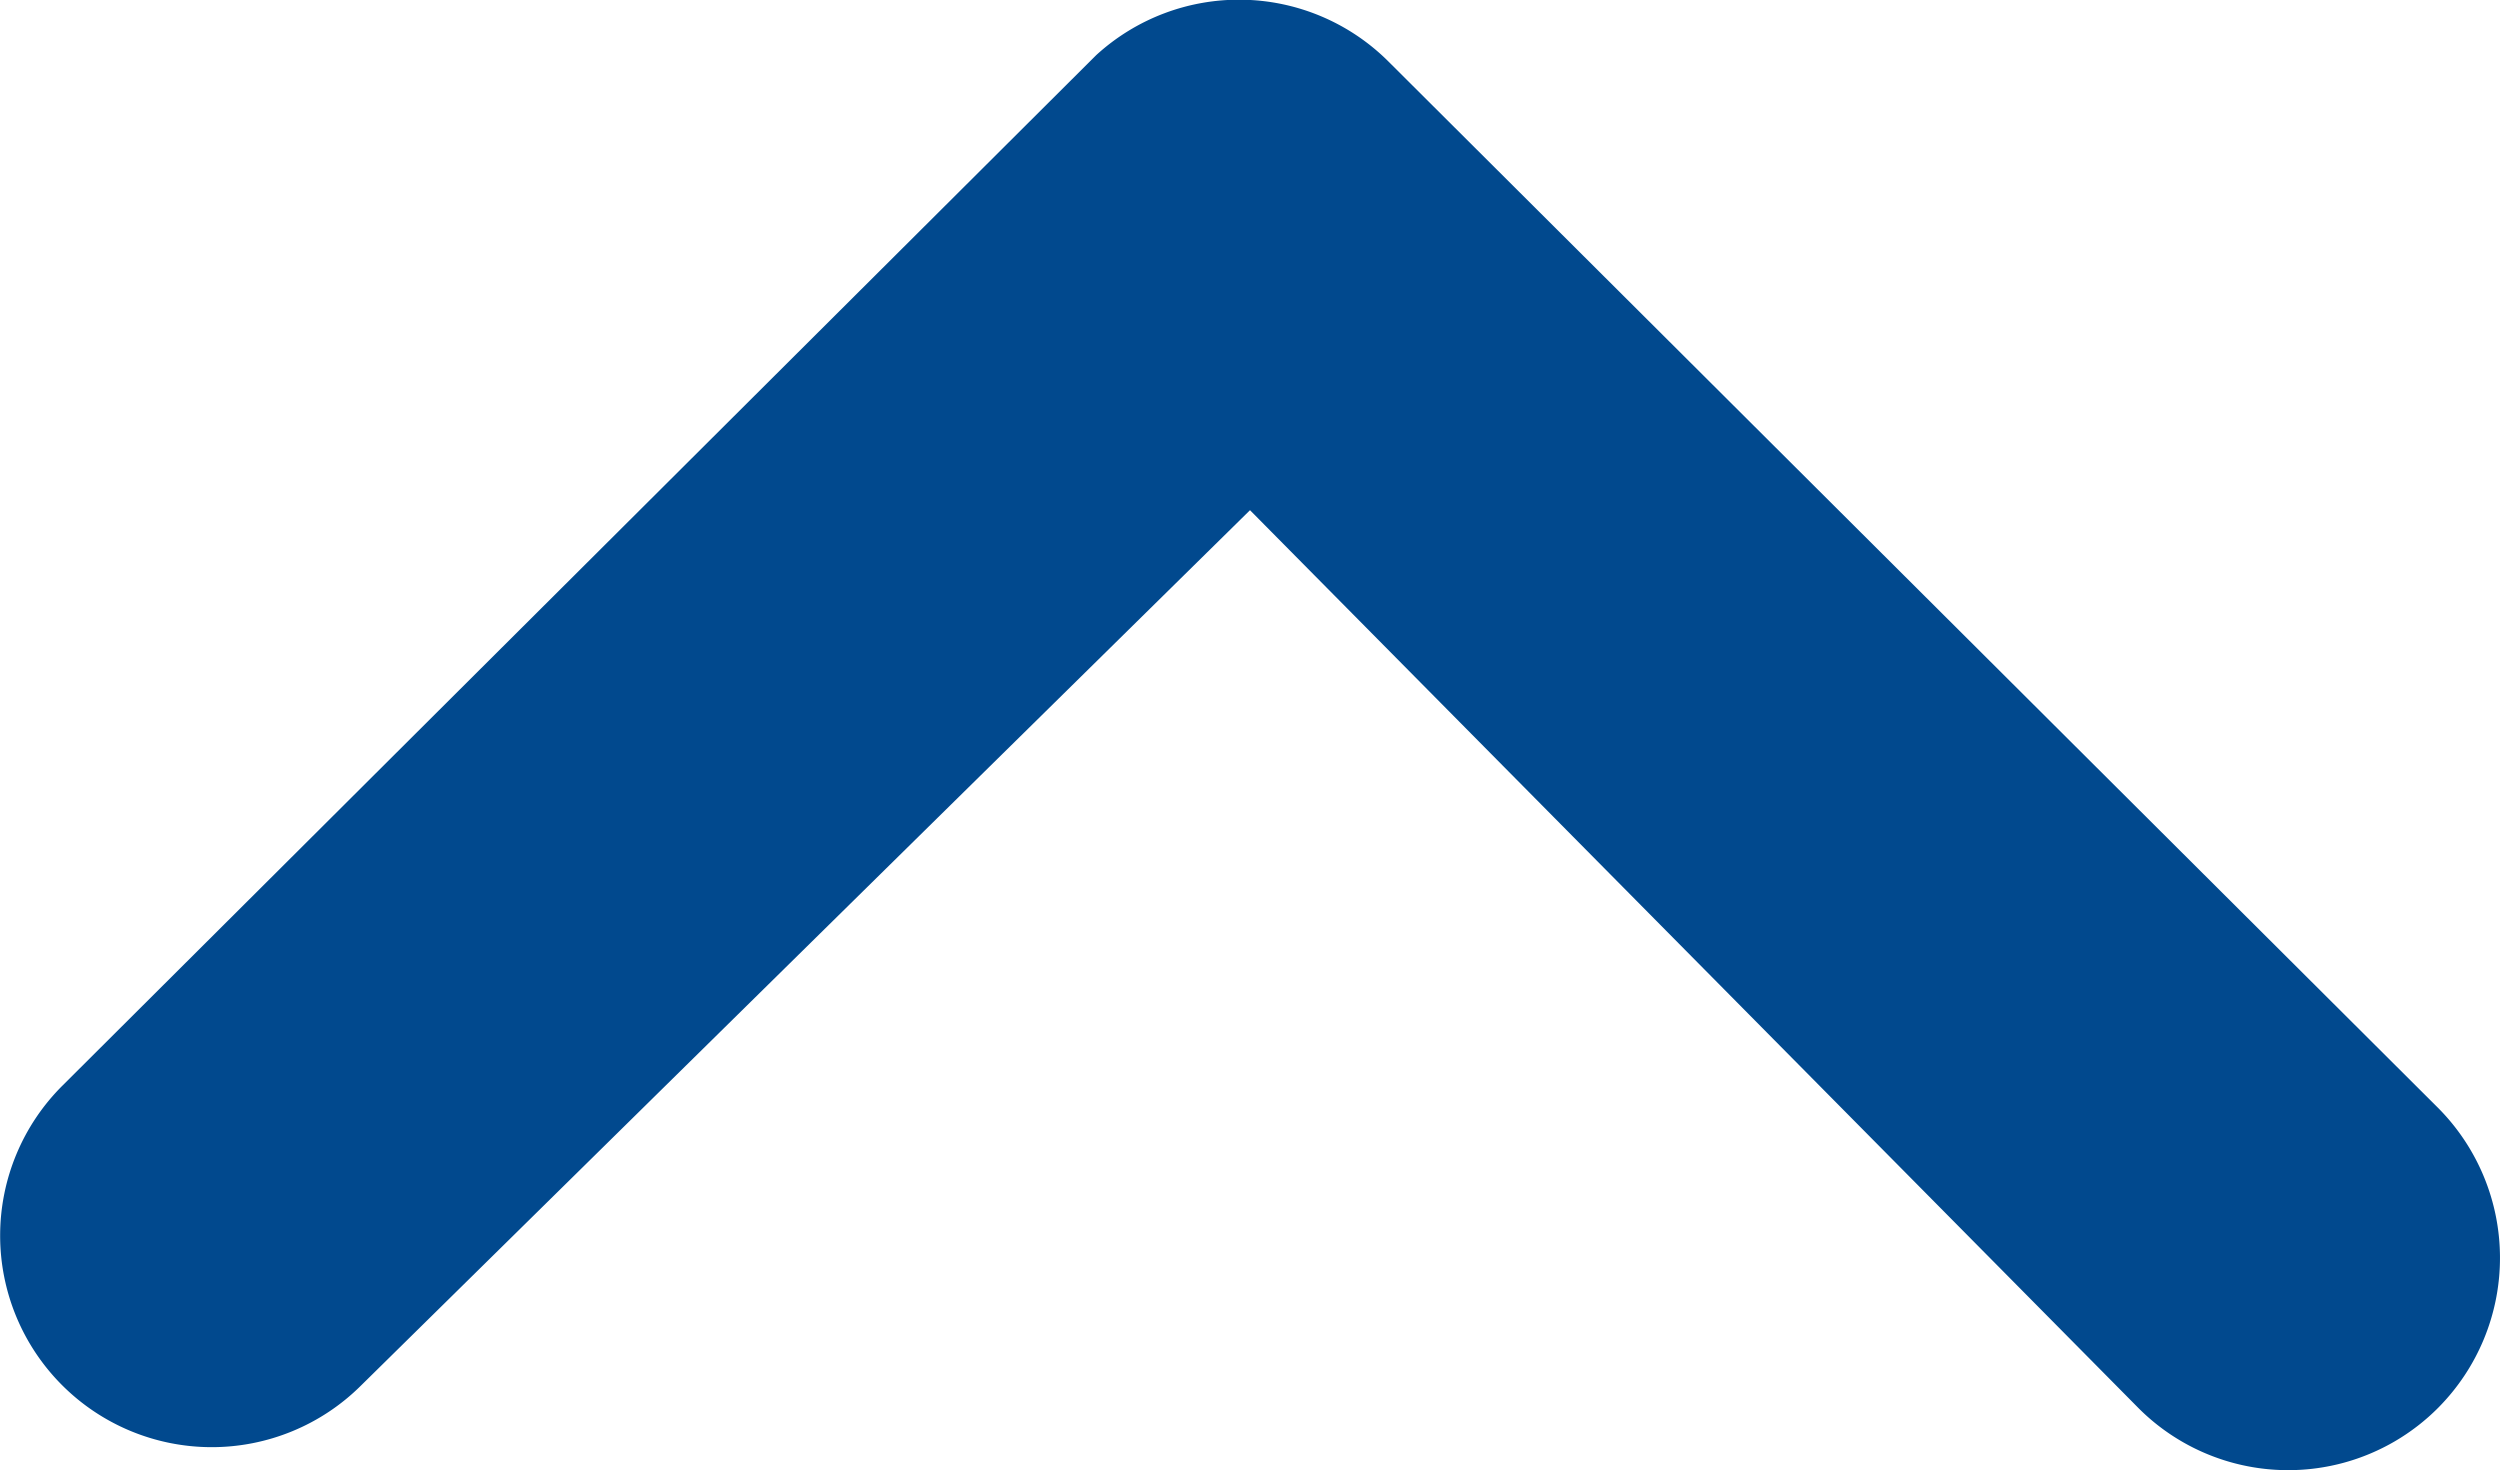
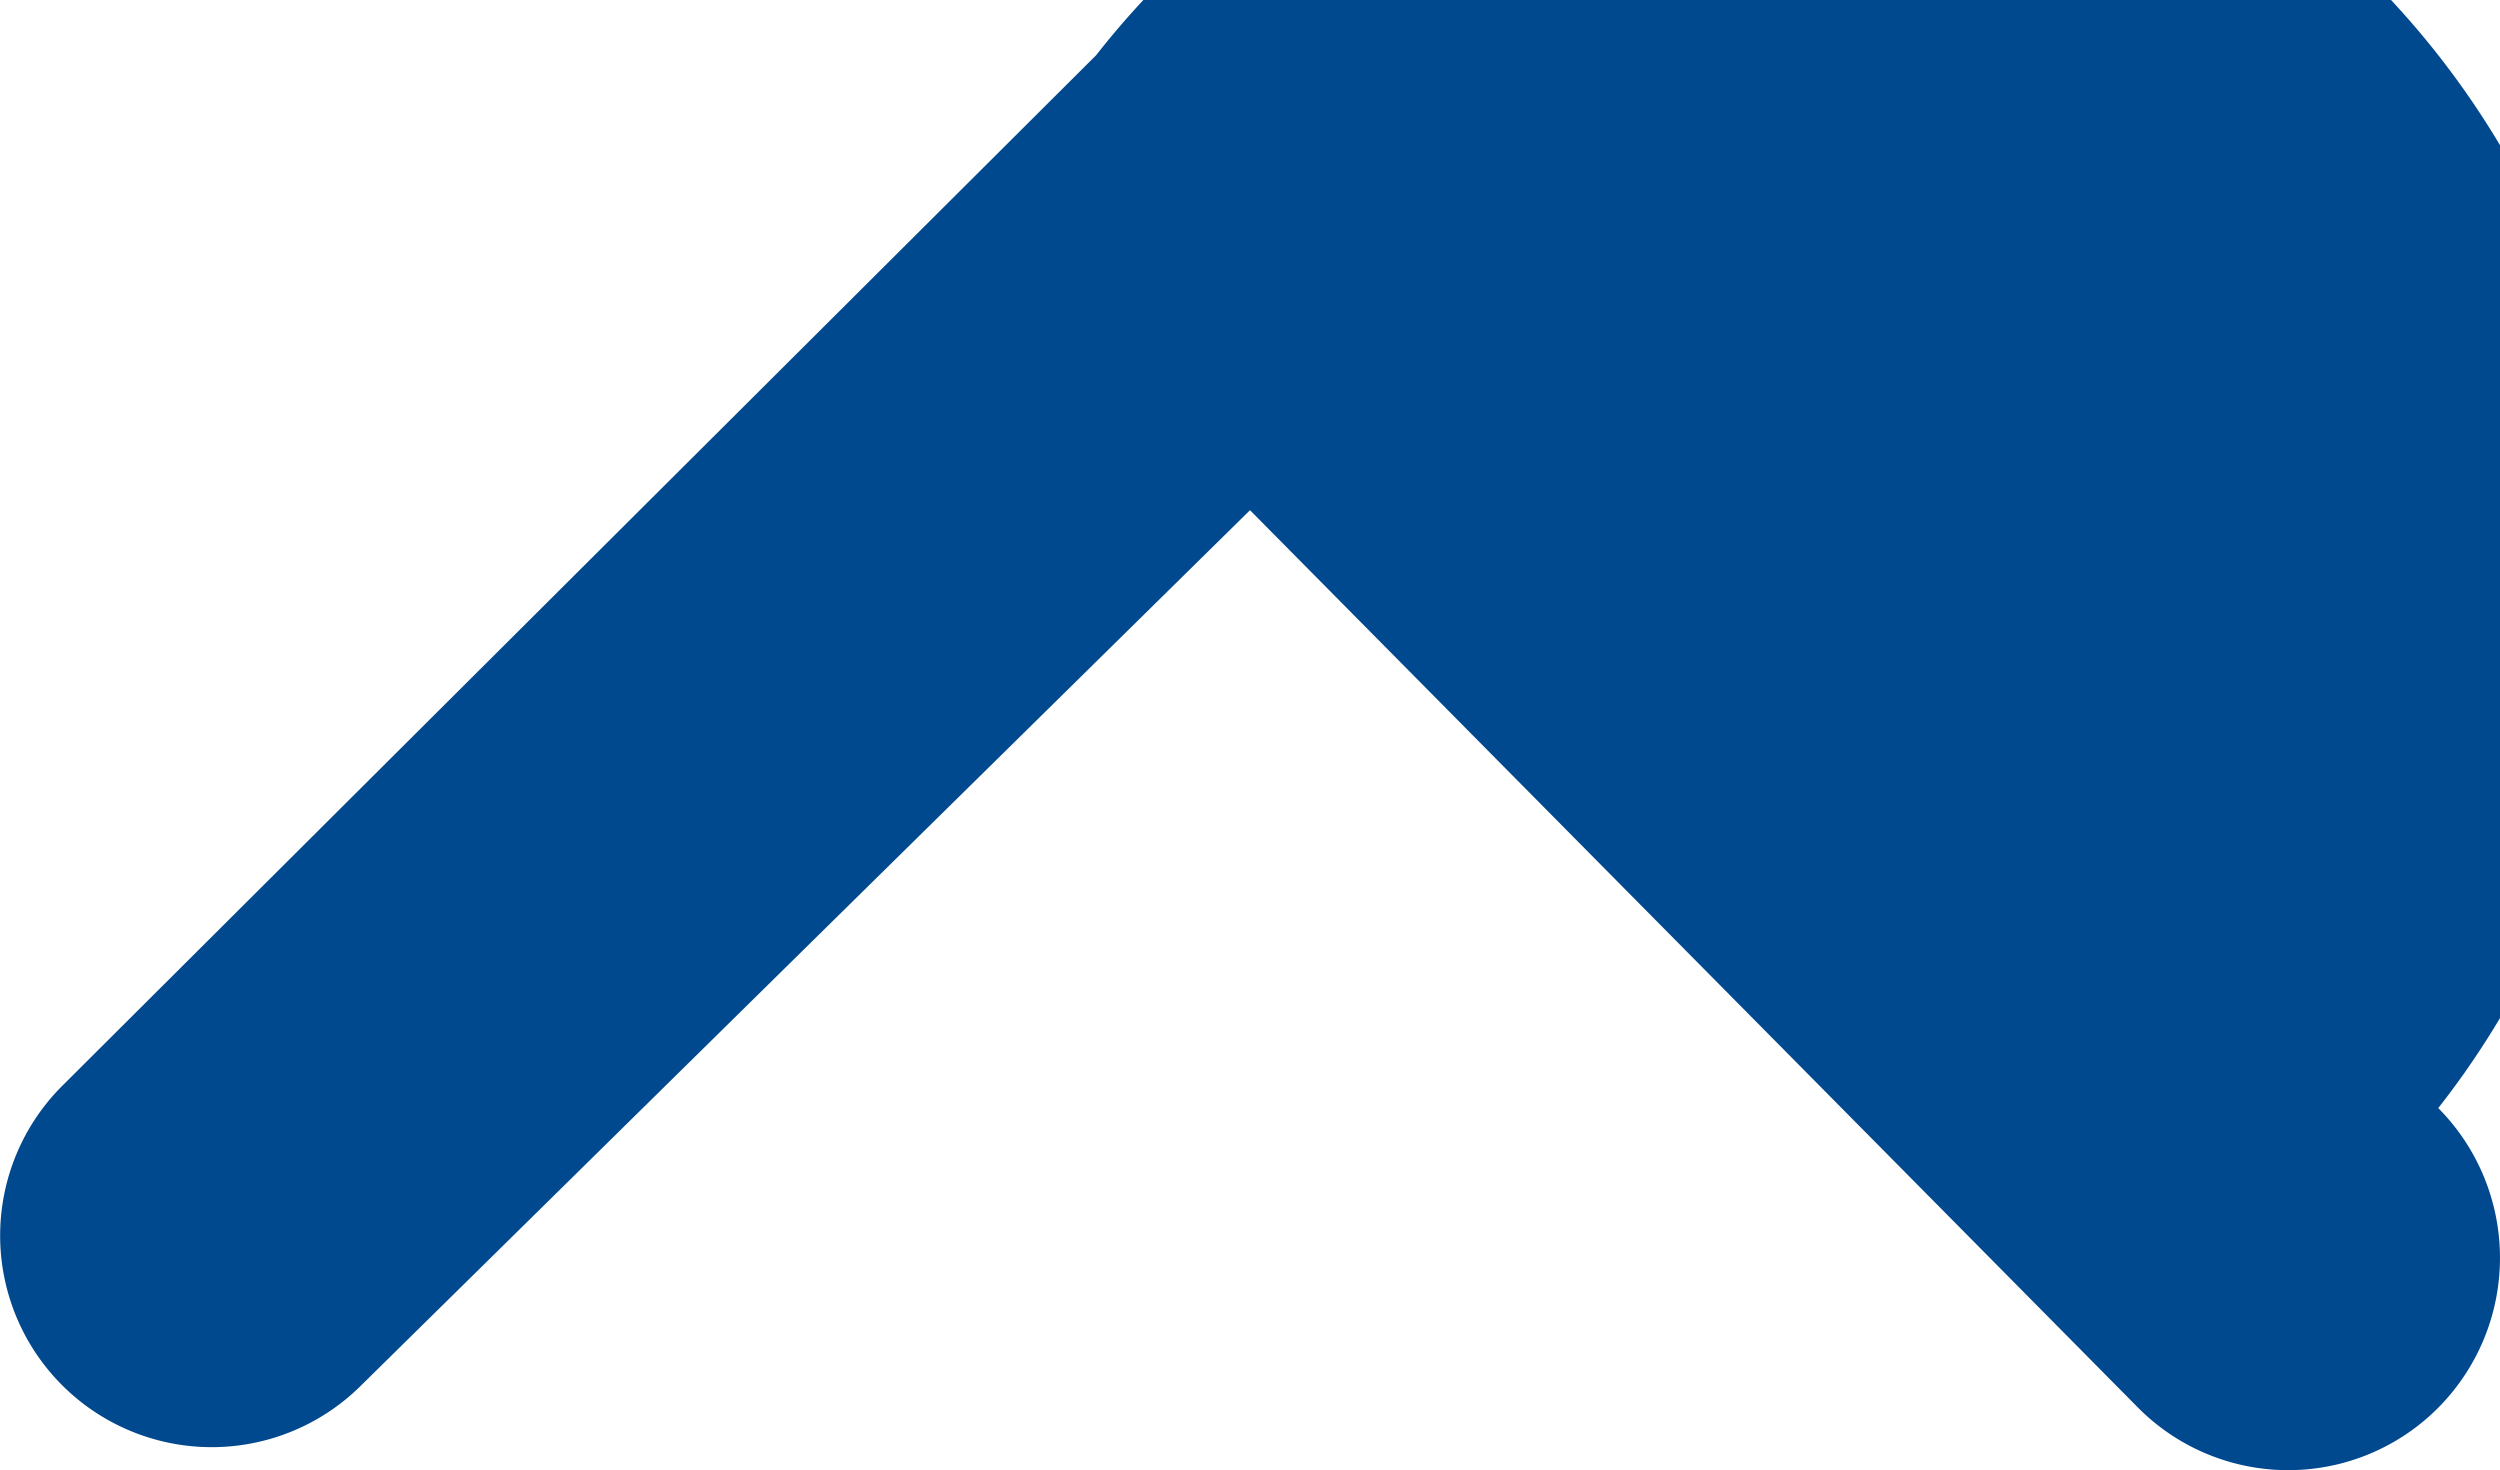
<svg xmlns="http://www.w3.org/2000/svg" id="Group_17100" data-name="Group 17100" width="13" height="7.645" viewBox="0 0 13 7.645">
-   <path id="Path_9181" data-name="Path 9181" d="M.321.325a1.106,1.106,0,0,0,0,1.558L5.779,7.324A1.1,1.1,0,0,0,7.3,7.358L12.675,2A1.1,1.1,0,1,0,11.123.44L6.5,4.992,1.877.32A1.1,1.1,0,0,0,.32.326Z" transform="translate(13 7.645) rotate(180)" fill="#01498e" />
+   <path id="Path_9181" data-name="Path 9181" d="M.321.325a1.106,1.106,0,0,0,0,1.558A1.1,1.1,0,0,0,7.3,7.358L12.675,2A1.1,1.1,0,1,0,11.123.44L6.5,4.992,1.877.32A1.1,1.1,0,0,0,.32.326Z" transform="translate(13 7.645) rotate(180)" fill="#01498e" />
</svg>